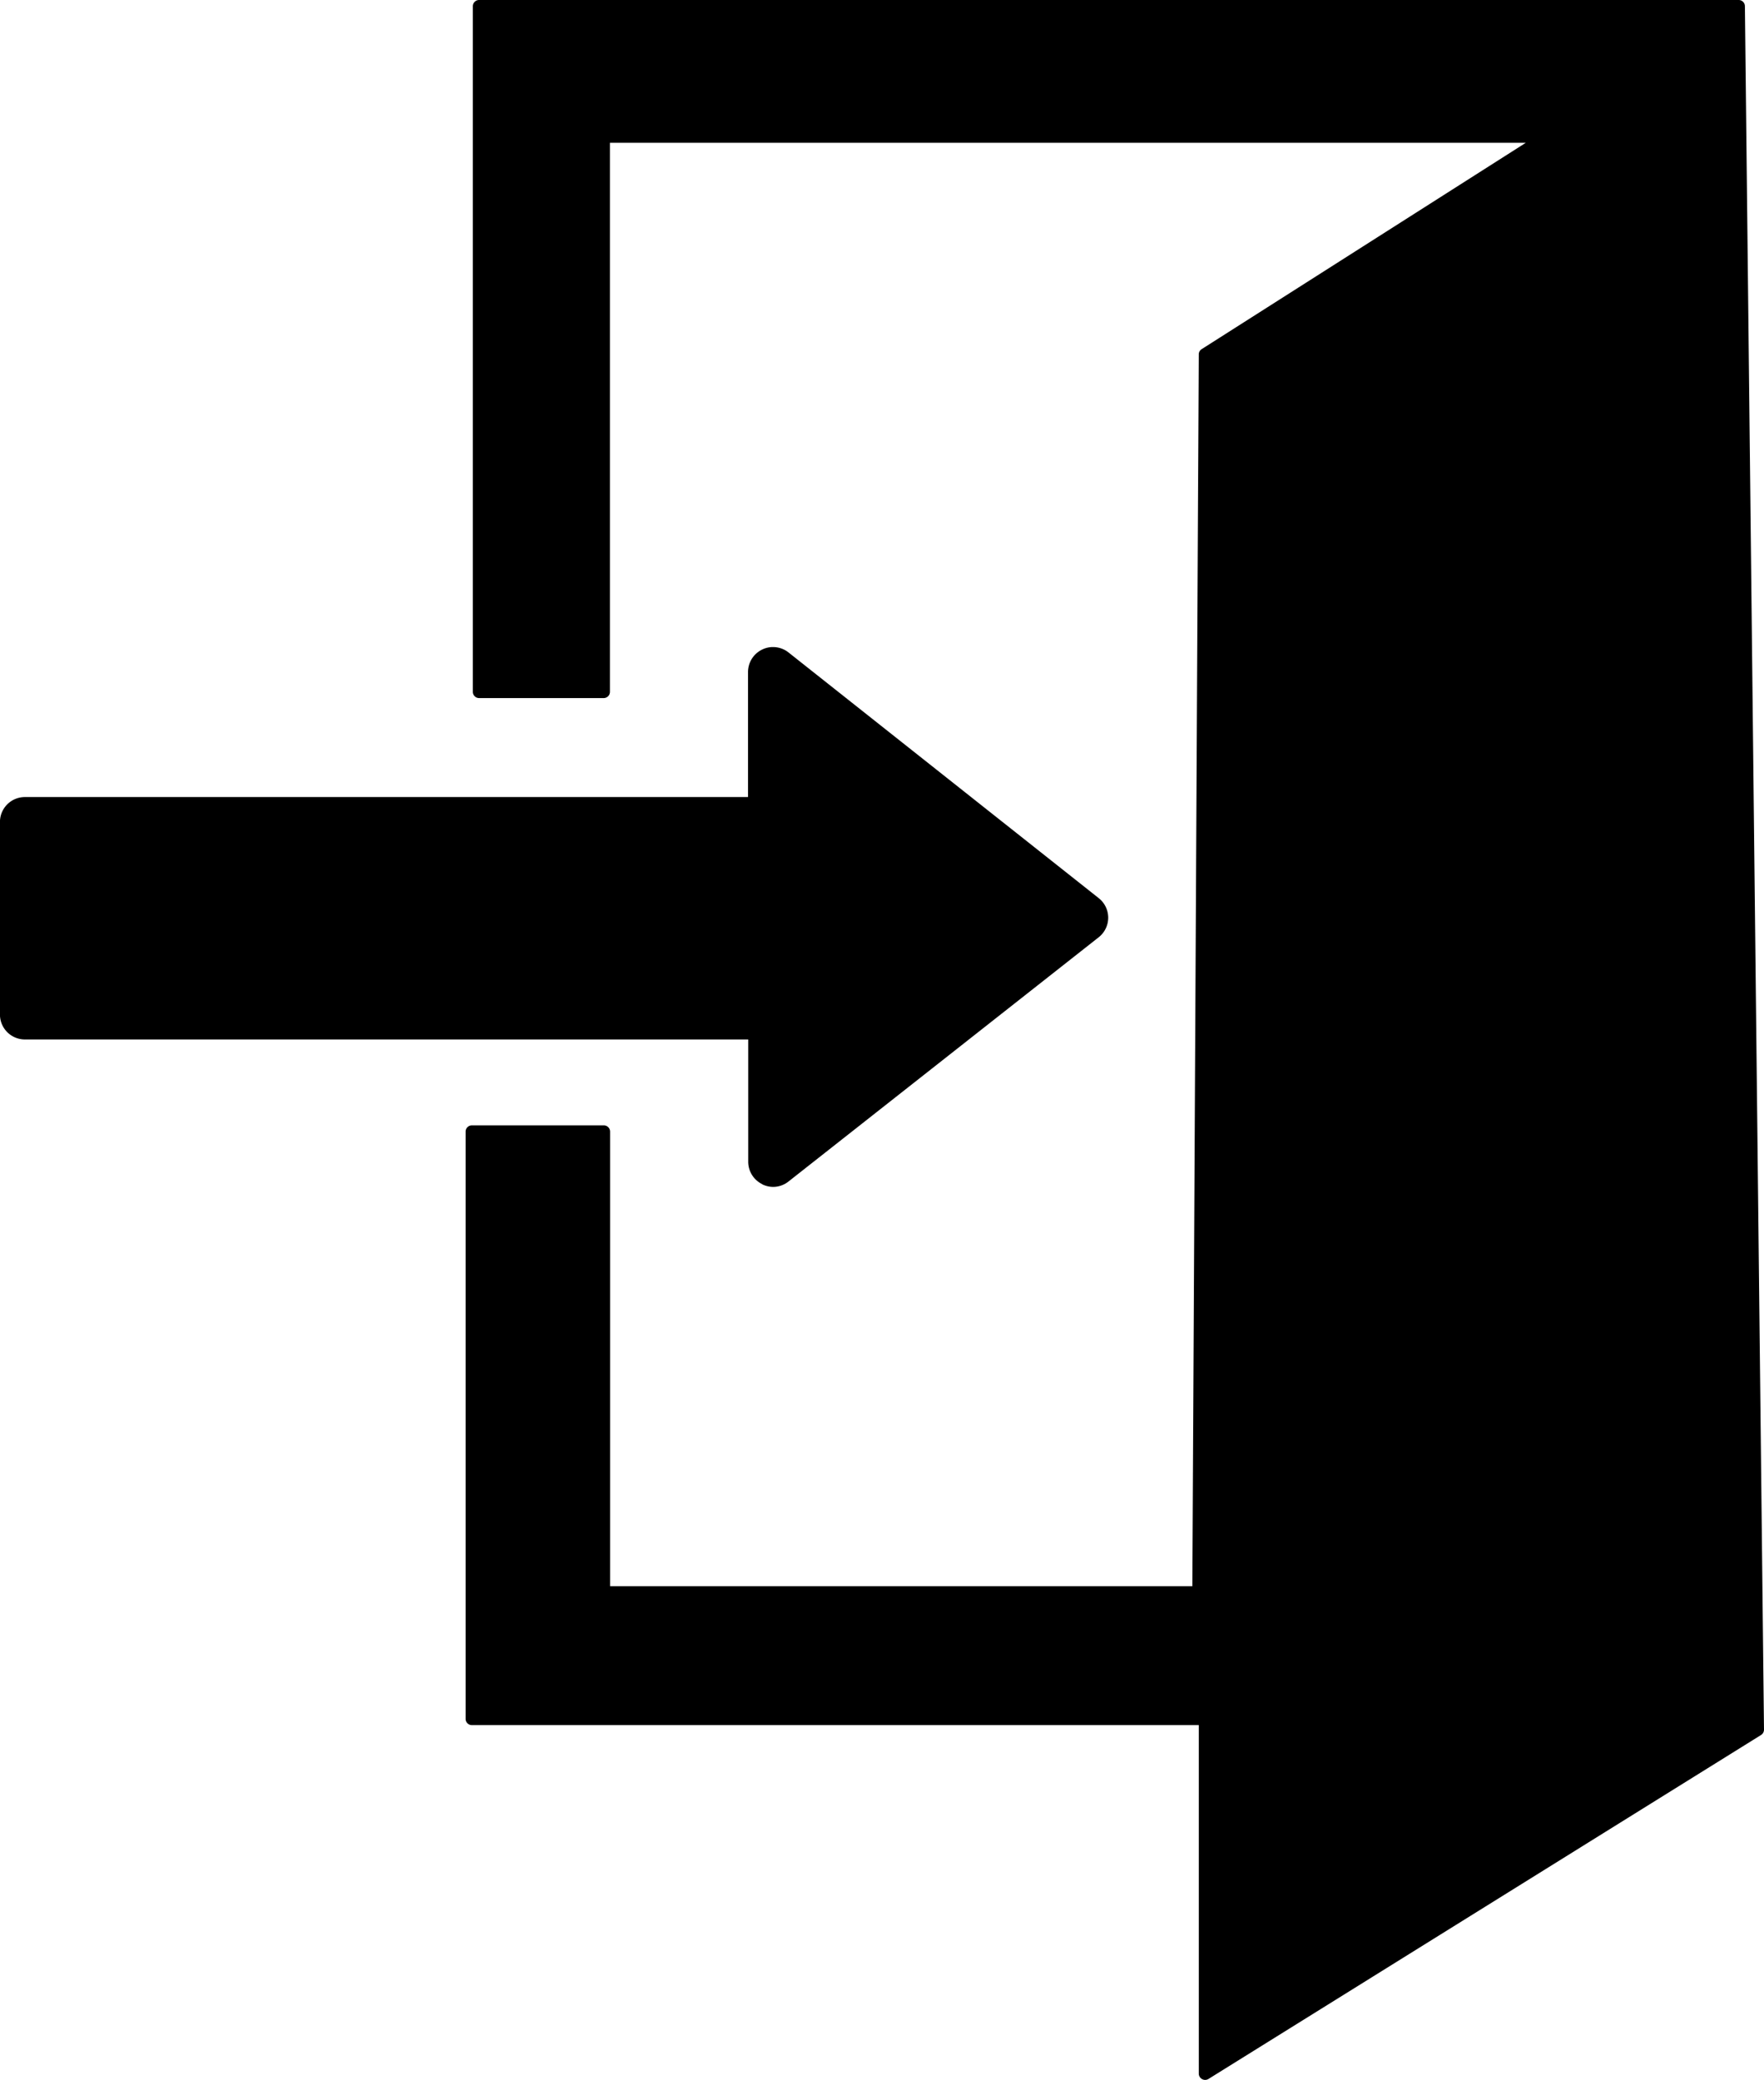
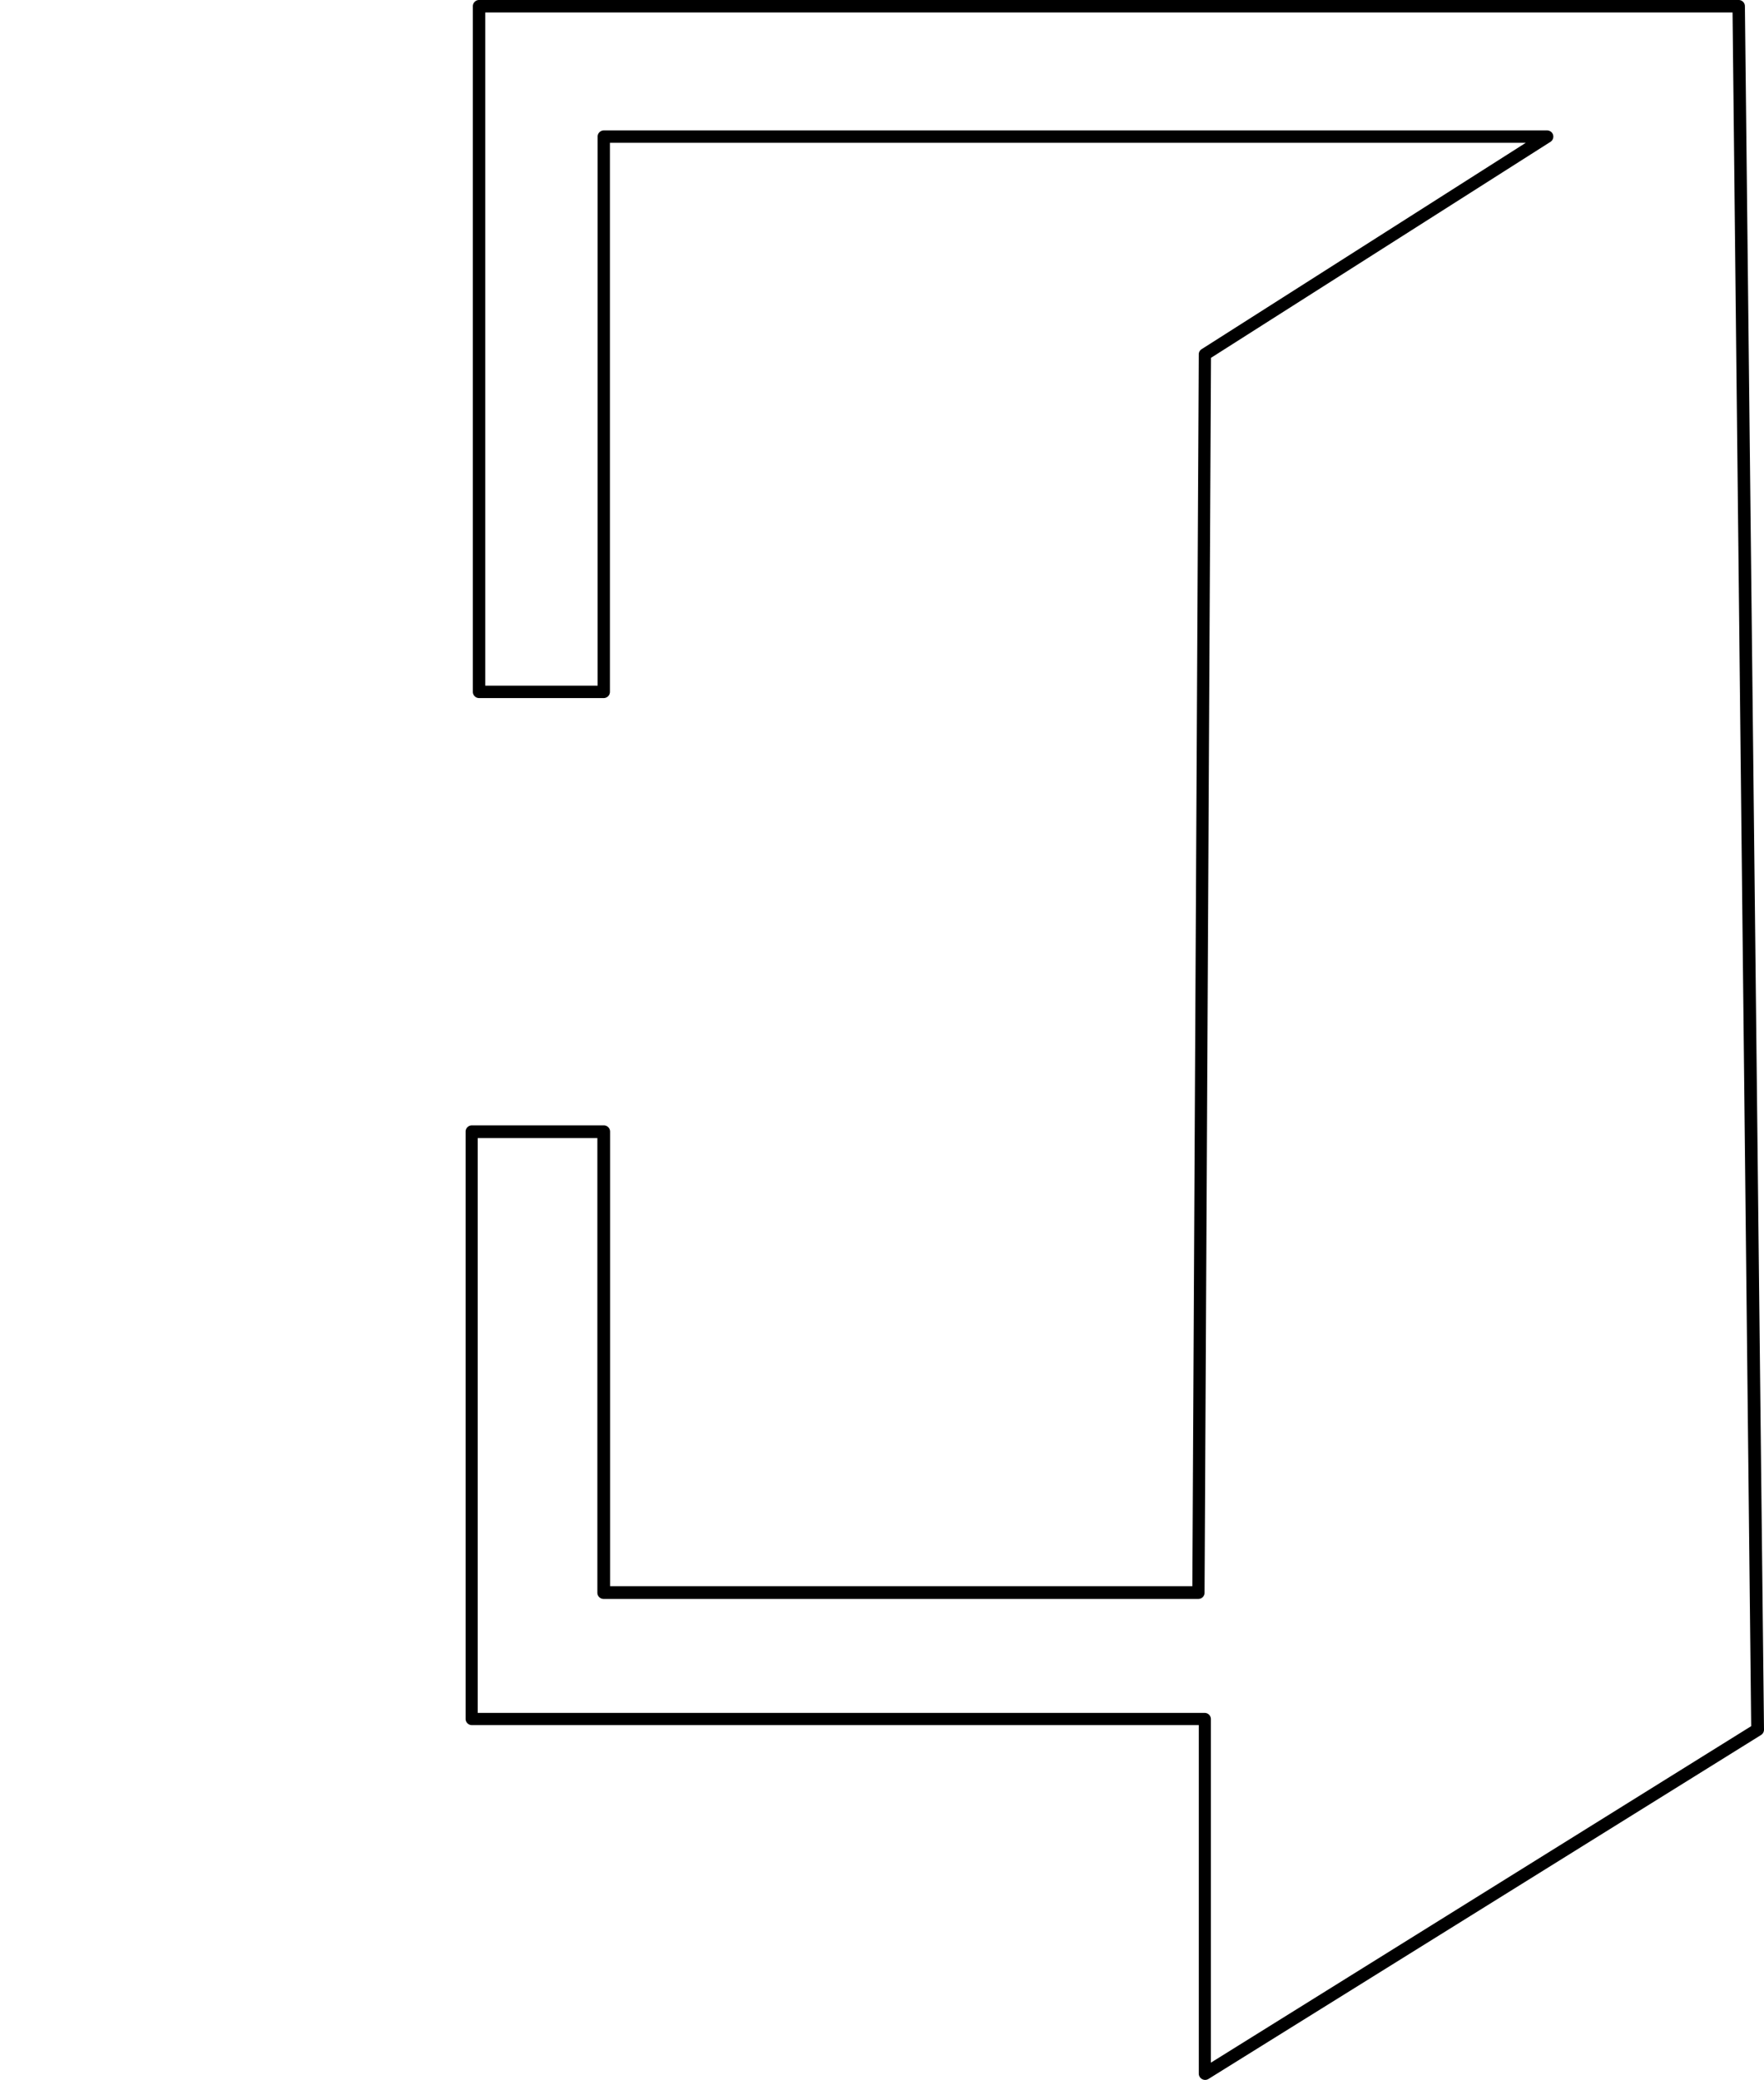
<svg xmlns="http://www.w3.org/2000/svg" width="35.385" height="41.716" viewBox="0 0 35.385 41.716">
  <g data-name="Group 7225">
-     <path data-name="Union 1" d="M24.175 34.477H9.464V22.7h2.649v9.242h11.929l.129-24.833 6.868-4.368H12.113v11.135h-2.5V.125h25.262l.383 34.563-11.083 6.904zm-8.885-10.73a.5.5 0 01-.281-.449v-2.453H.499a.5.5 0 01-.5-.5v-3.861a.5.5 0 01.5-.5h14.506v-2.508a.5.5 0 01.284-.45.482.482 0 01.217-.05.5.5 0 01.311.108l6.224 4.928a.5.5 0 01.189.392.5.5 0 01-.191.392l-6.225 4.9a.5.5 0 01-.307.106.509.509 0 01-.221-.054z" />
    <path data-name="パス 4473 - アウトライン" d="M9.609 0h25.268a.125.125 0 01.125.124l.383 34.562a.126.126 0 01-.059.107l-11.088 6.9a.126.126 0 01-.127 0 .126.126 0 01-.064-.109v-6.989H9.465a.125.125 0 01-.125-.125V22.693a.125.125 0 01.125-.125h2.648a.125.125 0 01.125.125v9.117h11.68l.129-24.709a.122.122 0 01.059-.1l6.5-4.137H12.235v11.01a.125.125 0 01-.125.125h-2.5a.125.125 0 01-.125-.125V.123A.125.125 0 019.609 0zm25.145.25H9.734v13.5h2.254V2.74a.125.125 0 01.125-.125h18.922a.125.125 0 01.119.09.125.125 0 01-.053.14l-6.809 4.331-.129 24.765a.125.125 0 01-.125.124h-11.93a.125.125 0 01-.125-.125v-9.117h-2.4V34.35h14.582a.125.125 0 01.125.125v6.889l10.838-6.748z" />
  </g>
</svg>